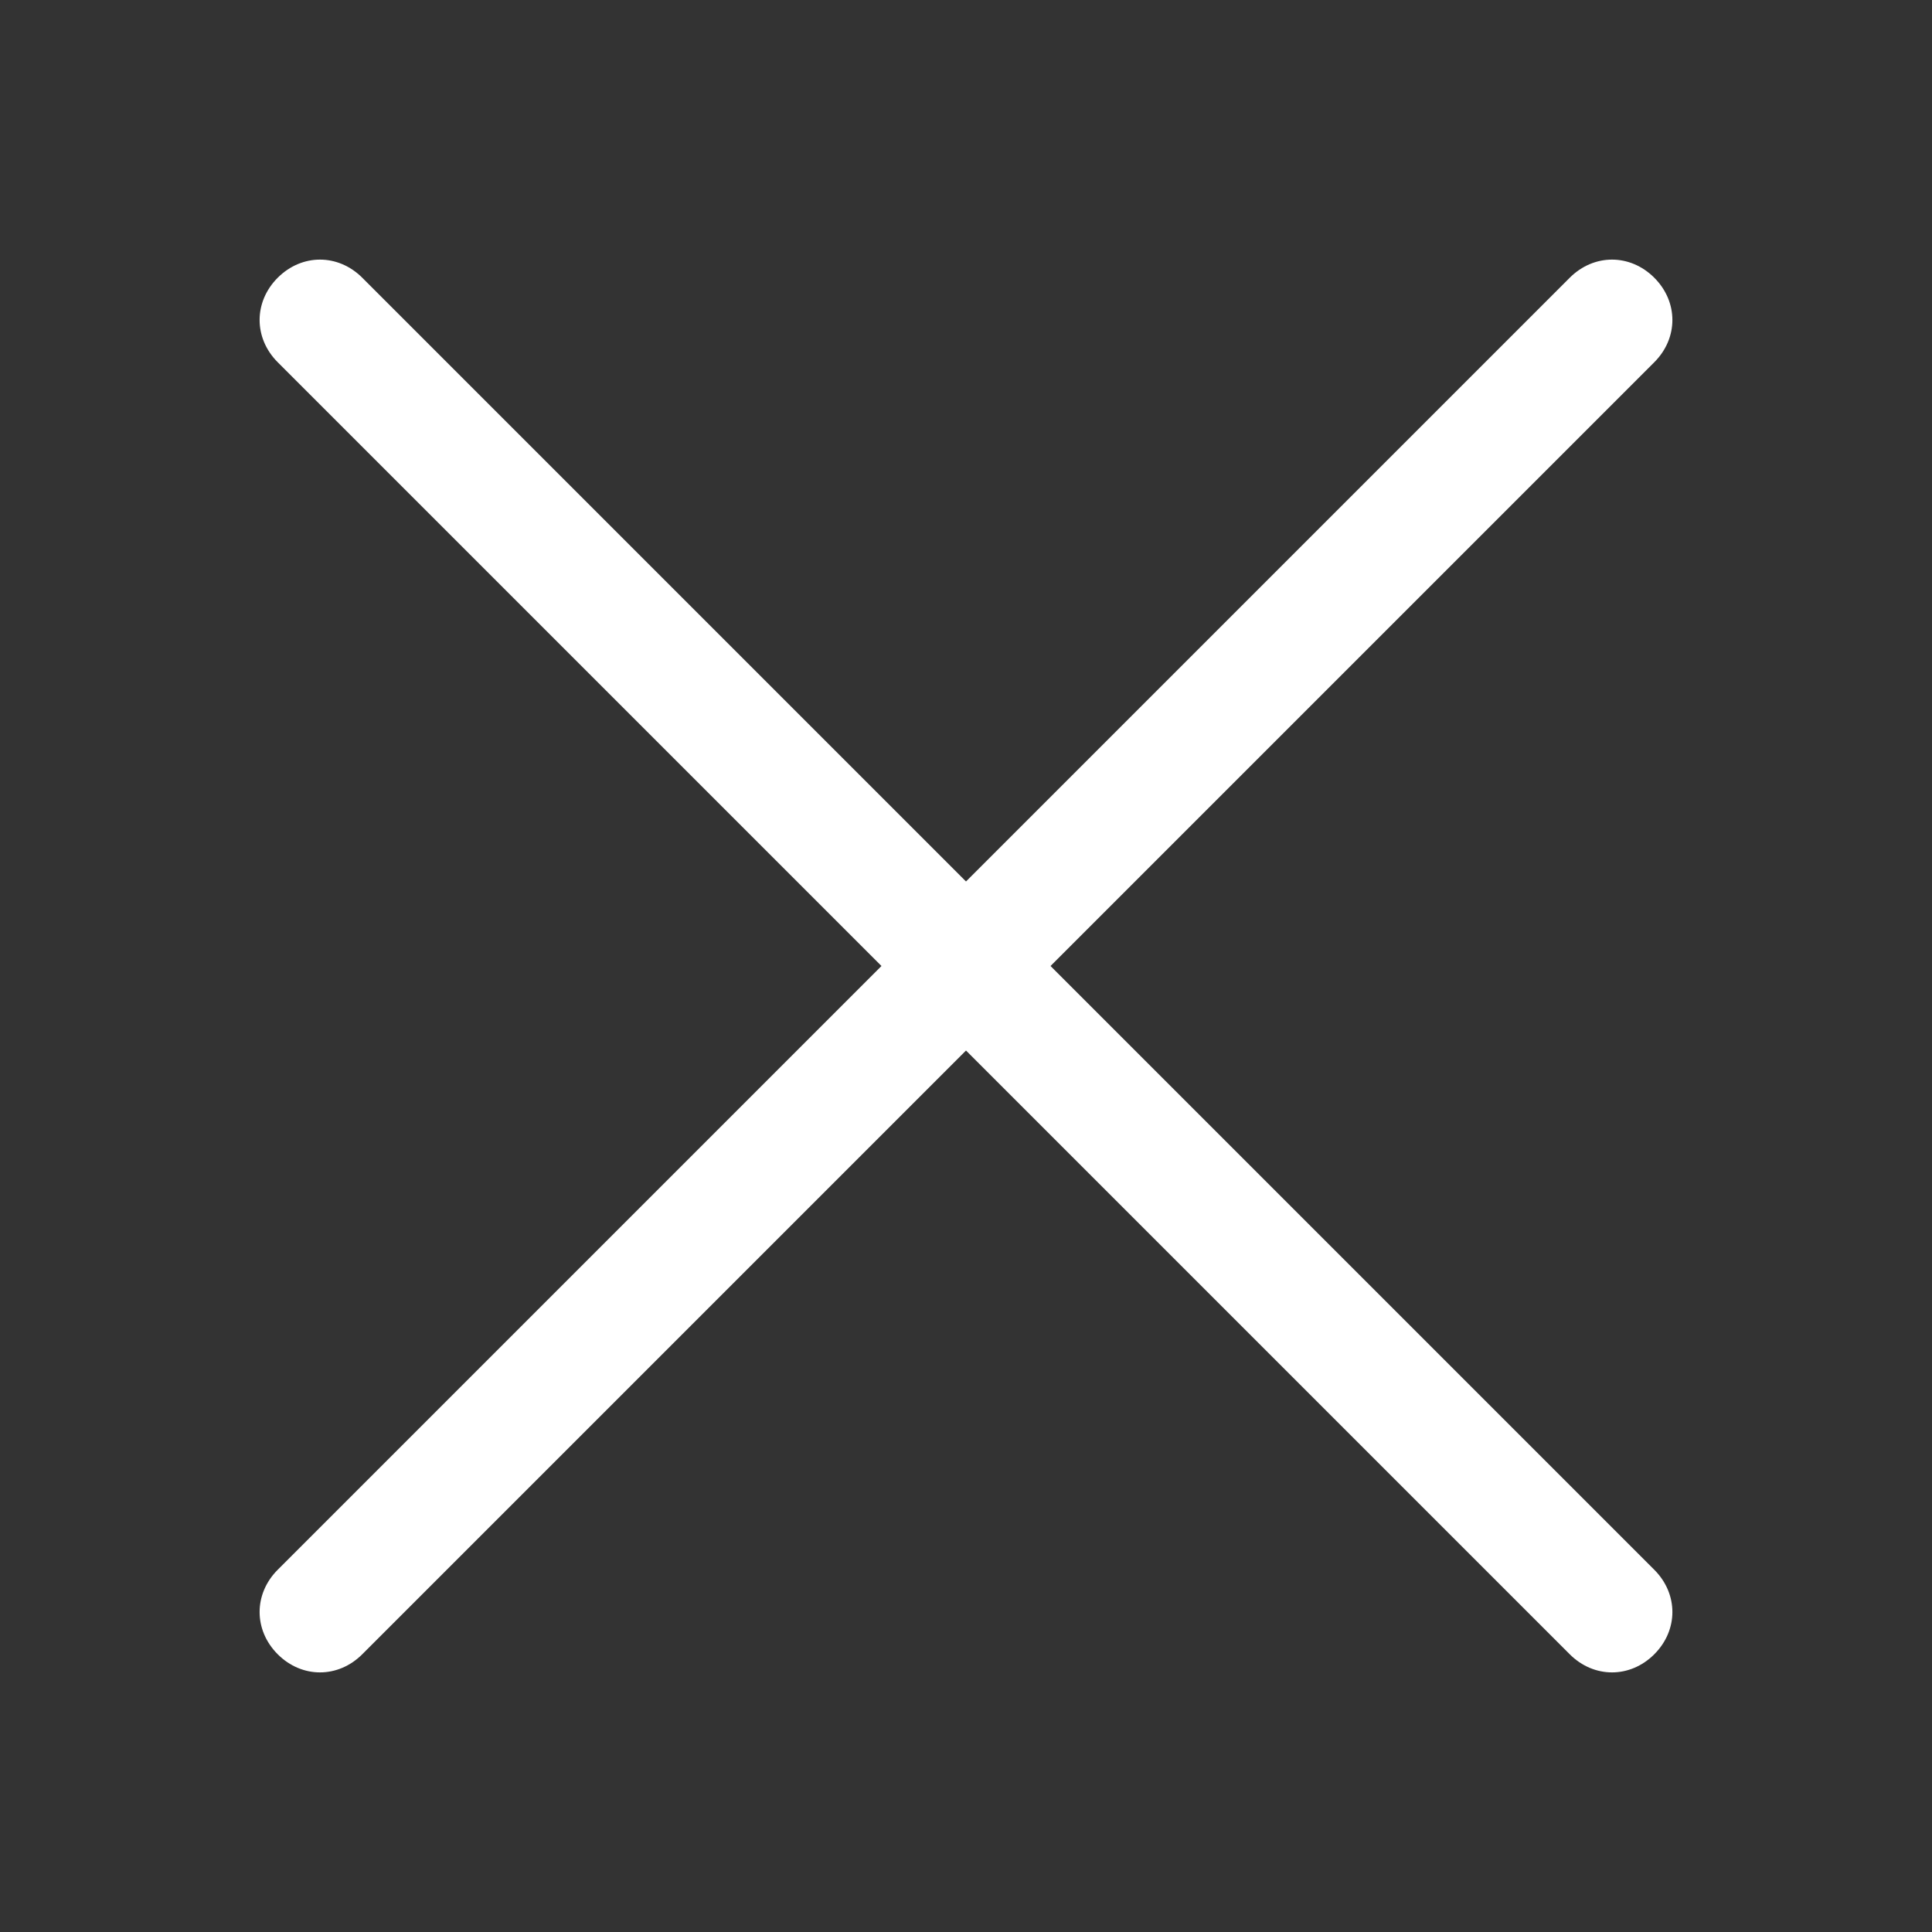
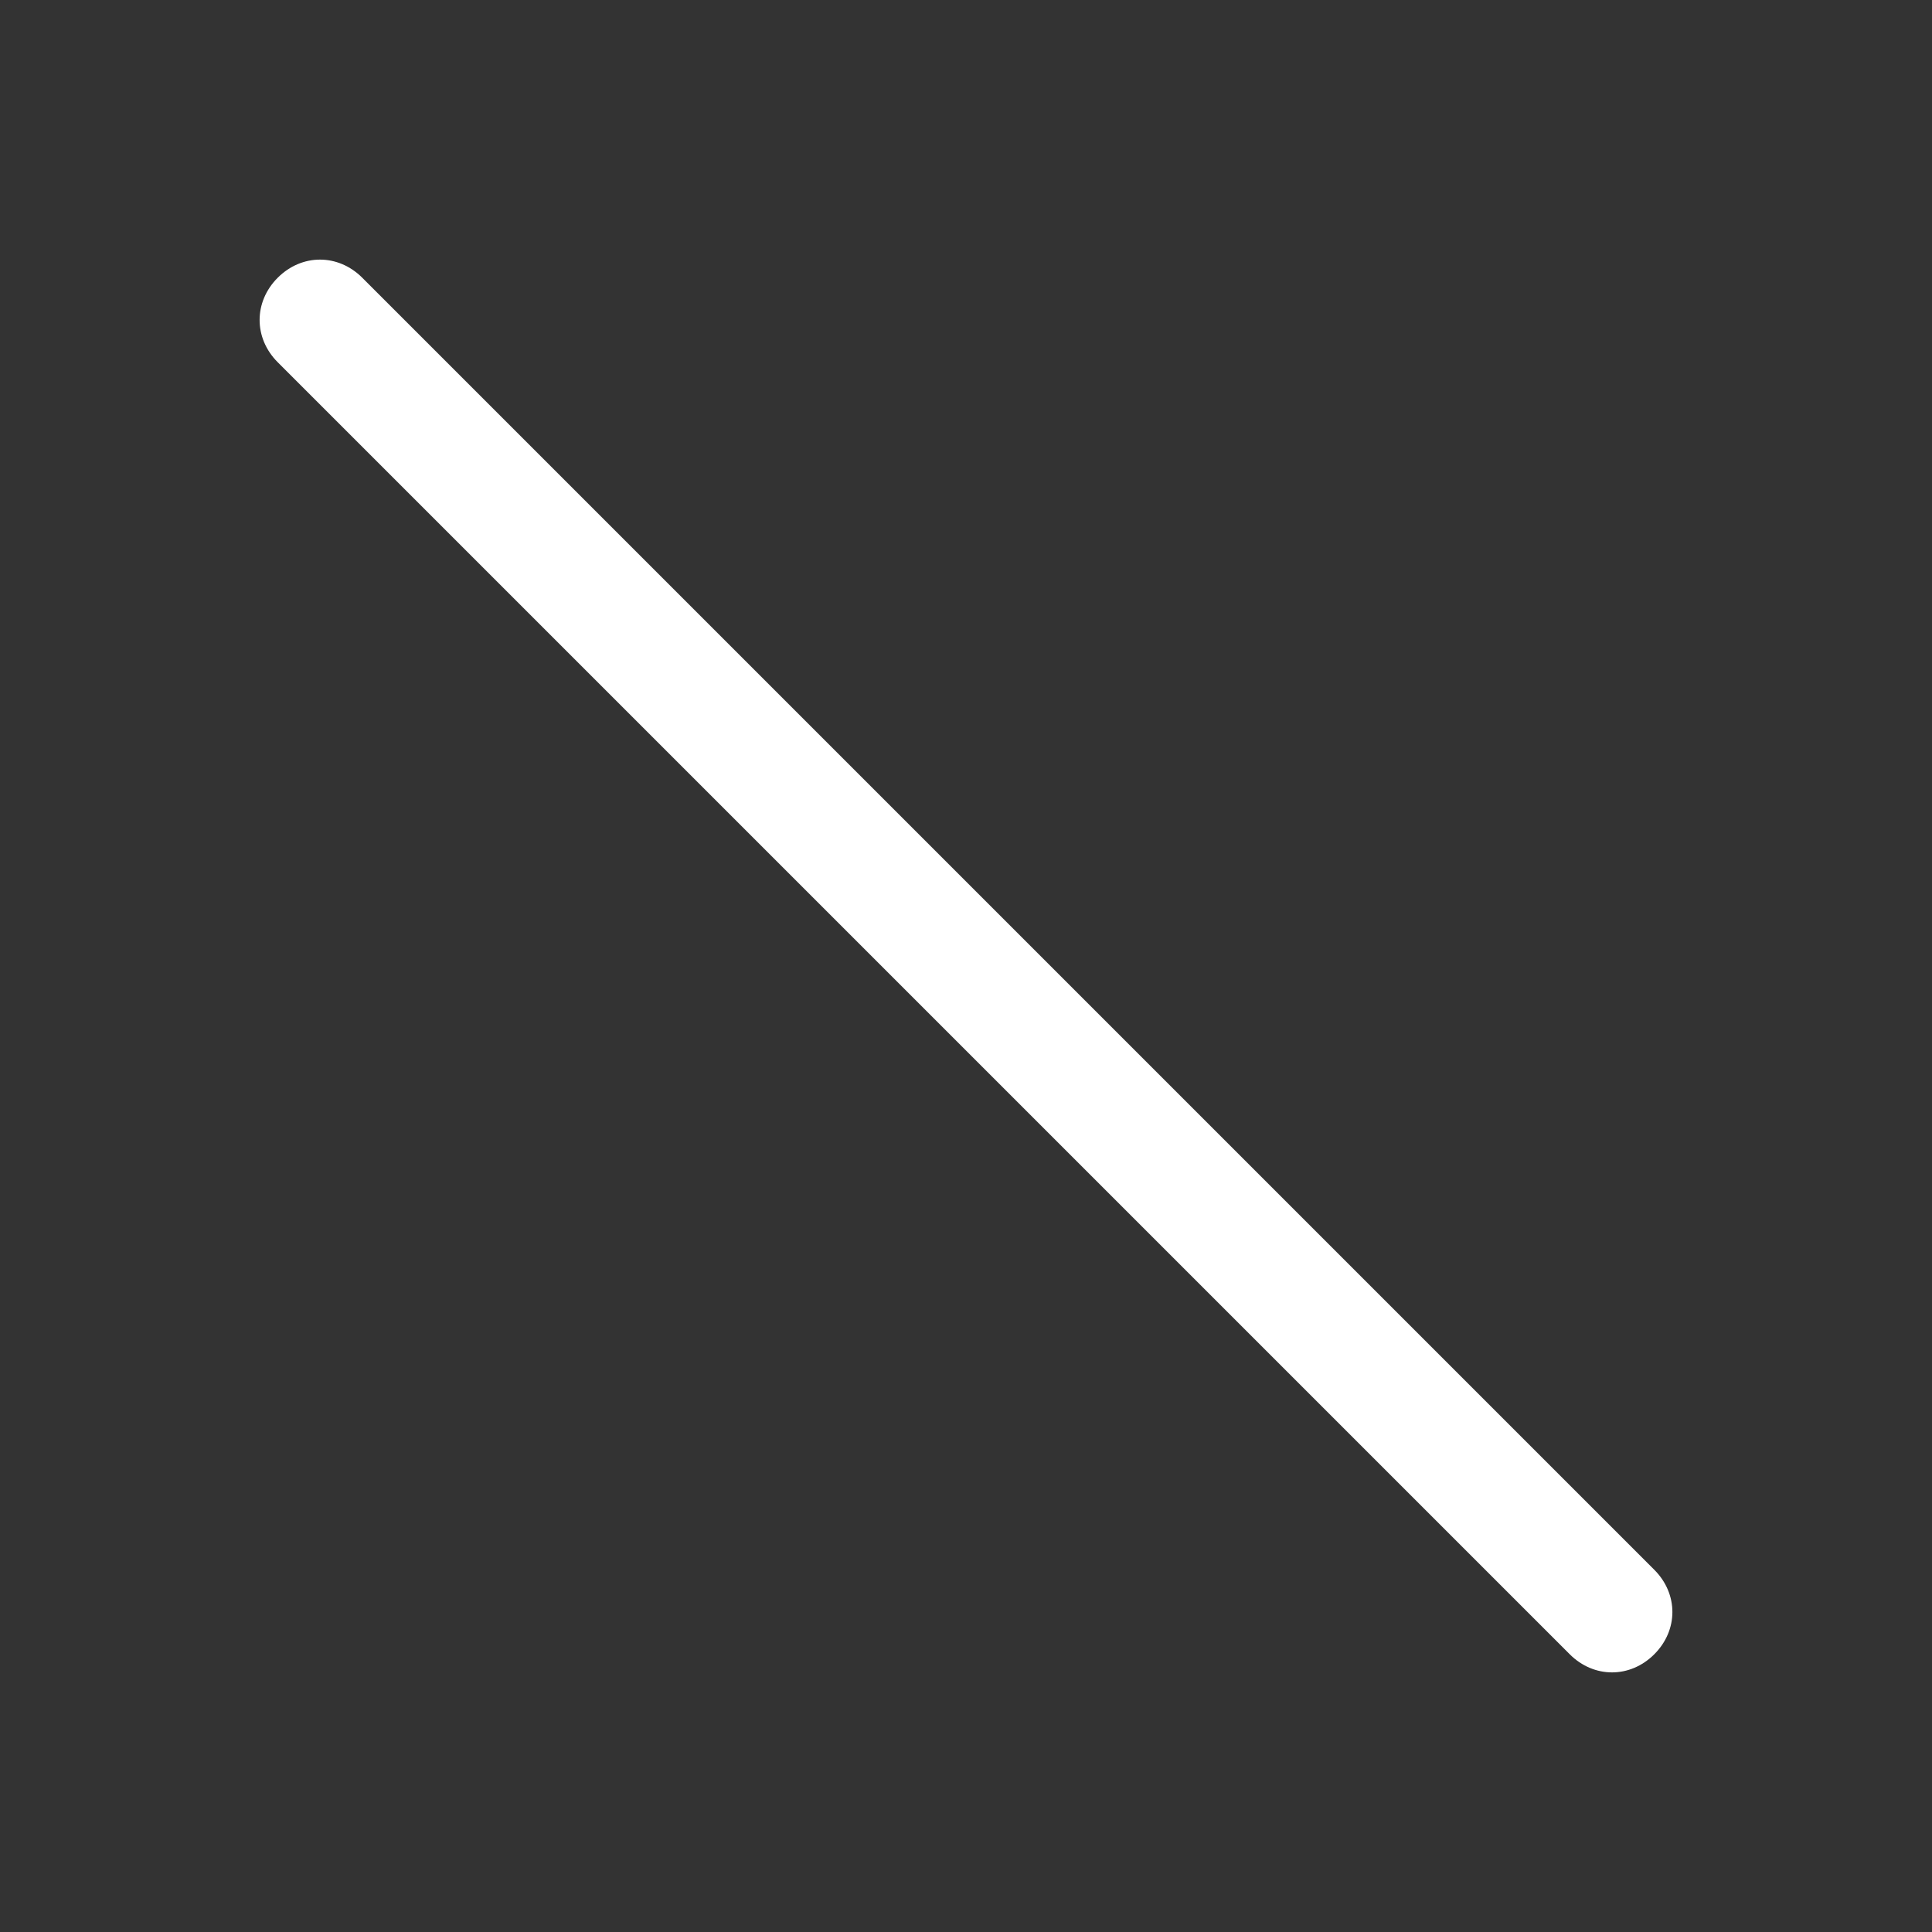
<svg xmlns="http://www.w3.org/2000/svg" id="Calque_1" version="1.1" viewBox="0 0 16 16">
  <rect x="0" y="0" width="16" height="16" fill="#333333" stroke="none" />
  <defs>
    <style>
      .st0 {
        fill: #fff;
        fill-rule: evenodd;
      }
    </style>
  </defs>
-   <path class="st0" d="M13.7,2.3c.2.2.2.5,0,.7L3,13.7c-.2.2-.5.2-.7,0-.2-.2-.2-.5,0-.7L13,2.3c.2-.2.5-.2.7,0Z" />
  <path class="st0" d="M2.3,2.3c-.2.2-.2.5,0,.7l10.7,10.7c.2.2.5.2.7,0s.2-.5,0-.7L3,2.3c-.2-.2-.5-.2-.7,0Z" />
</svg>